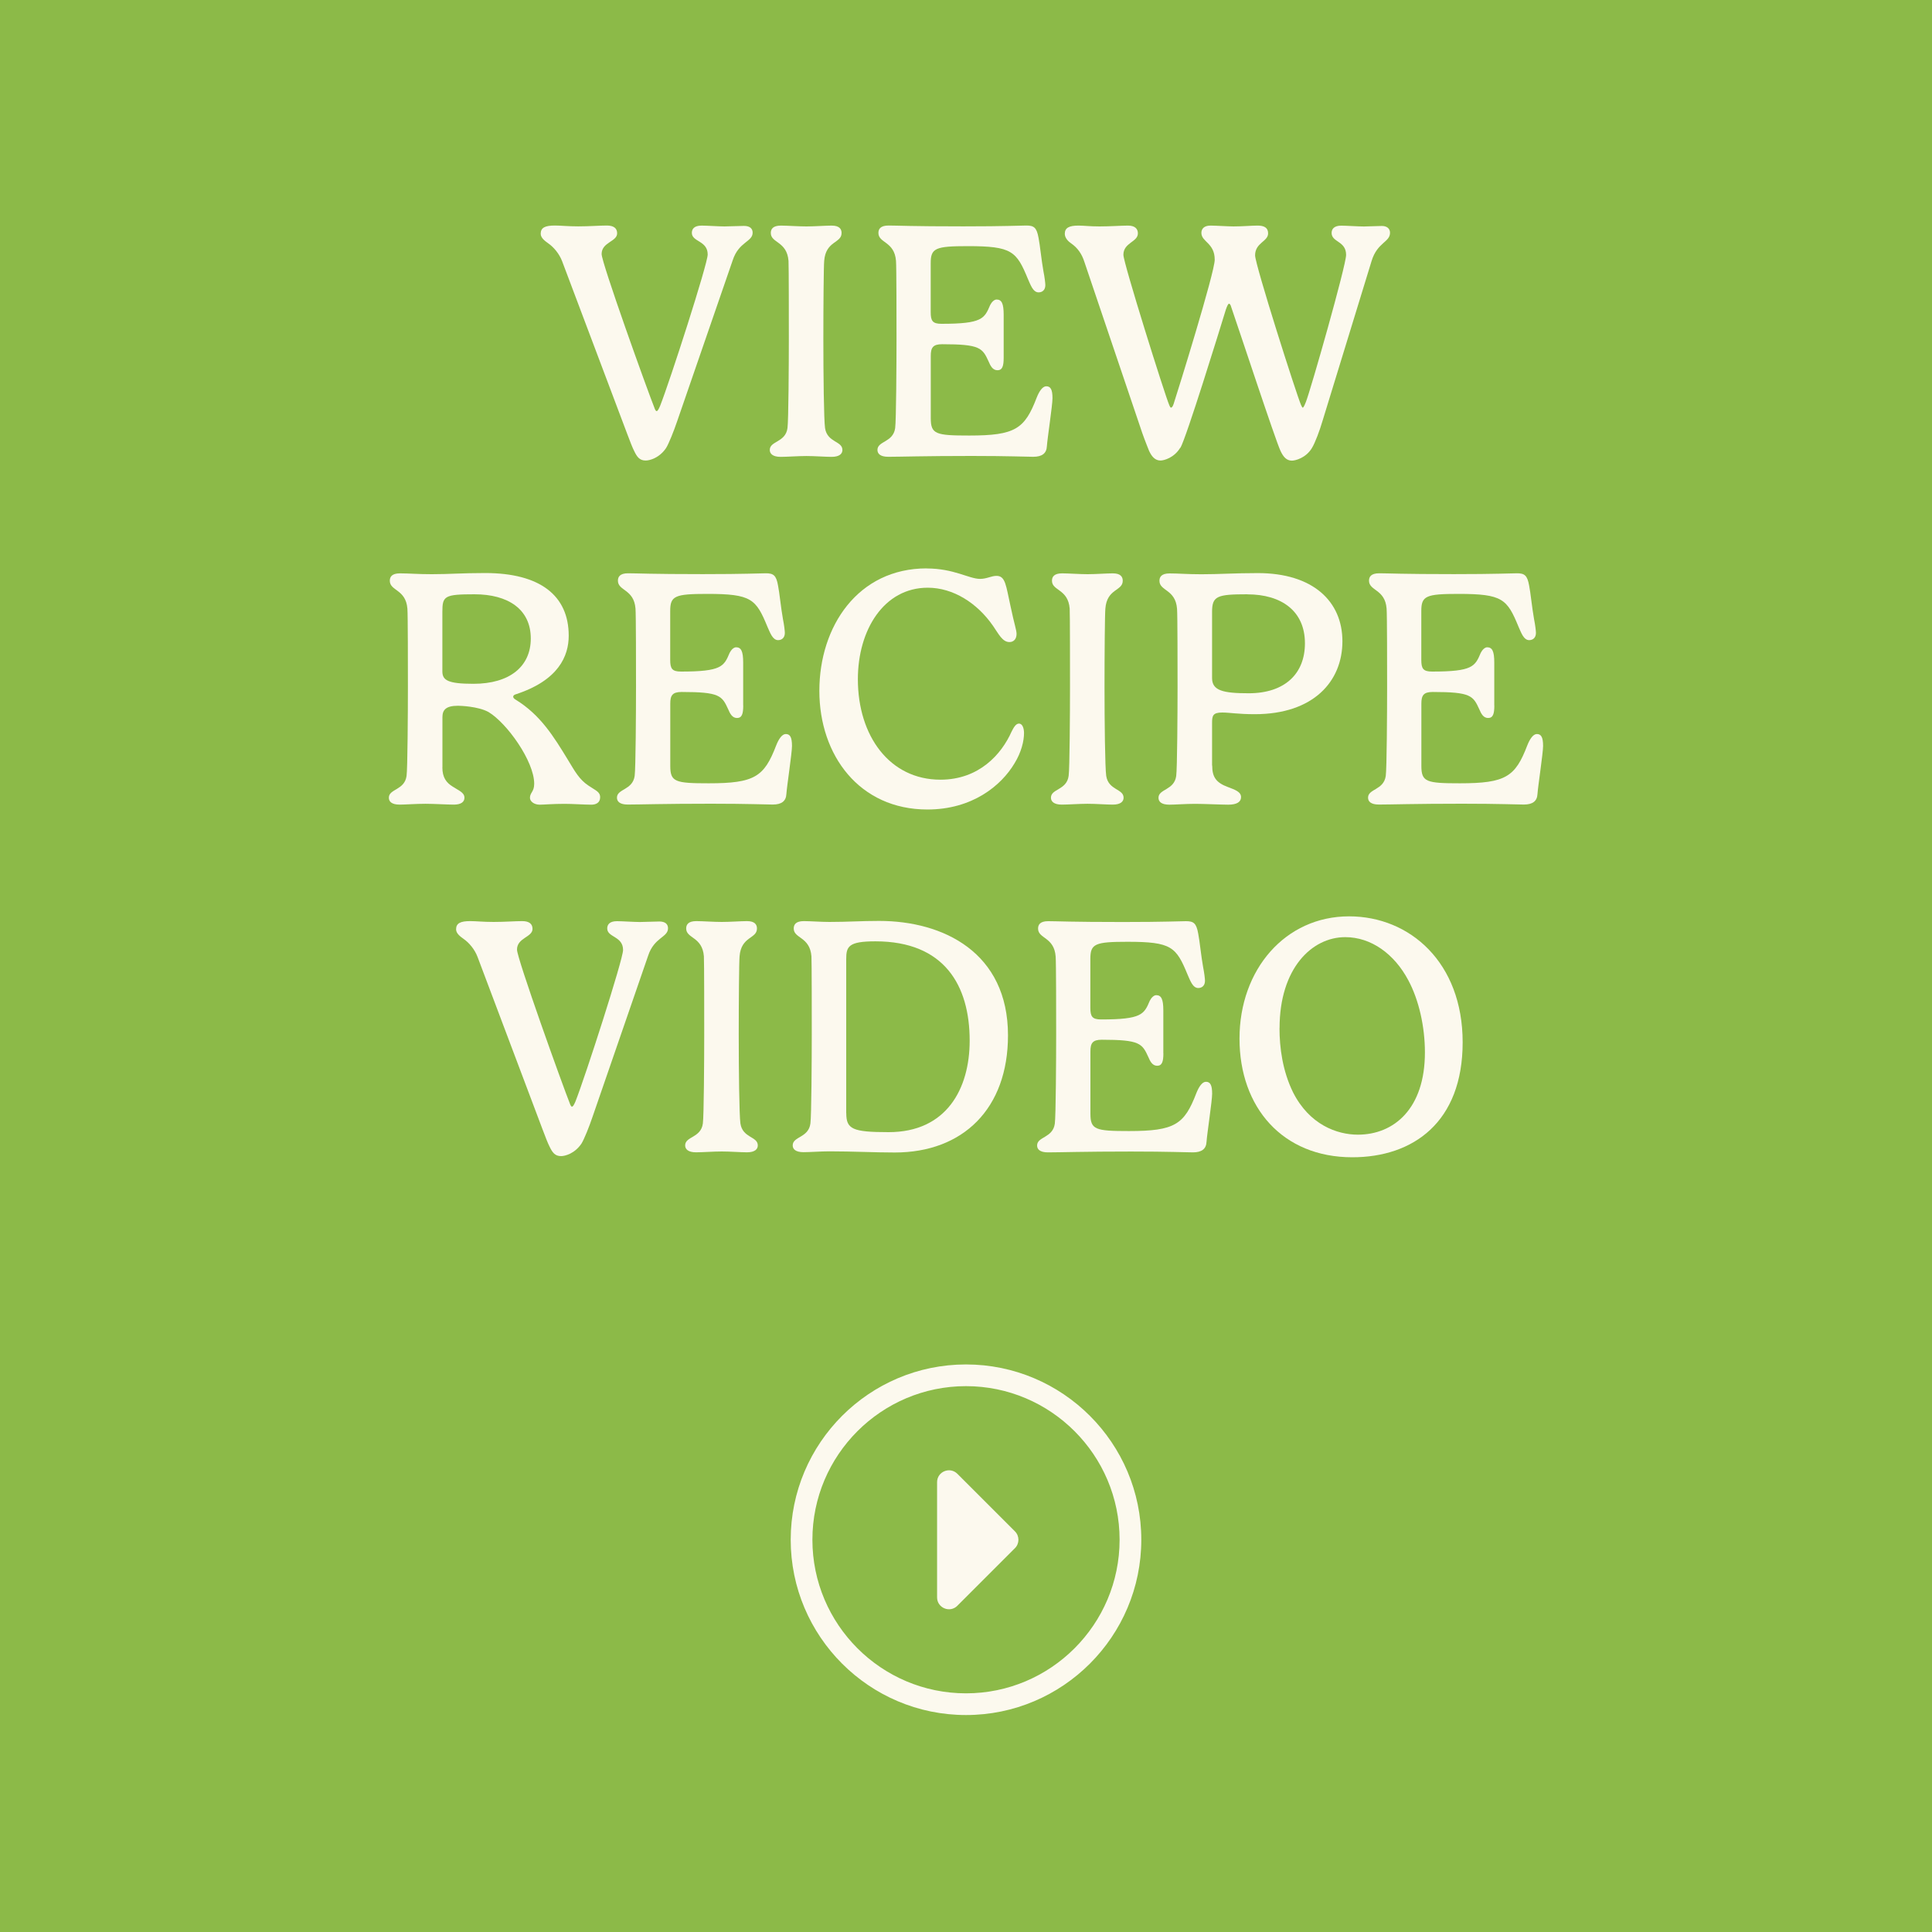
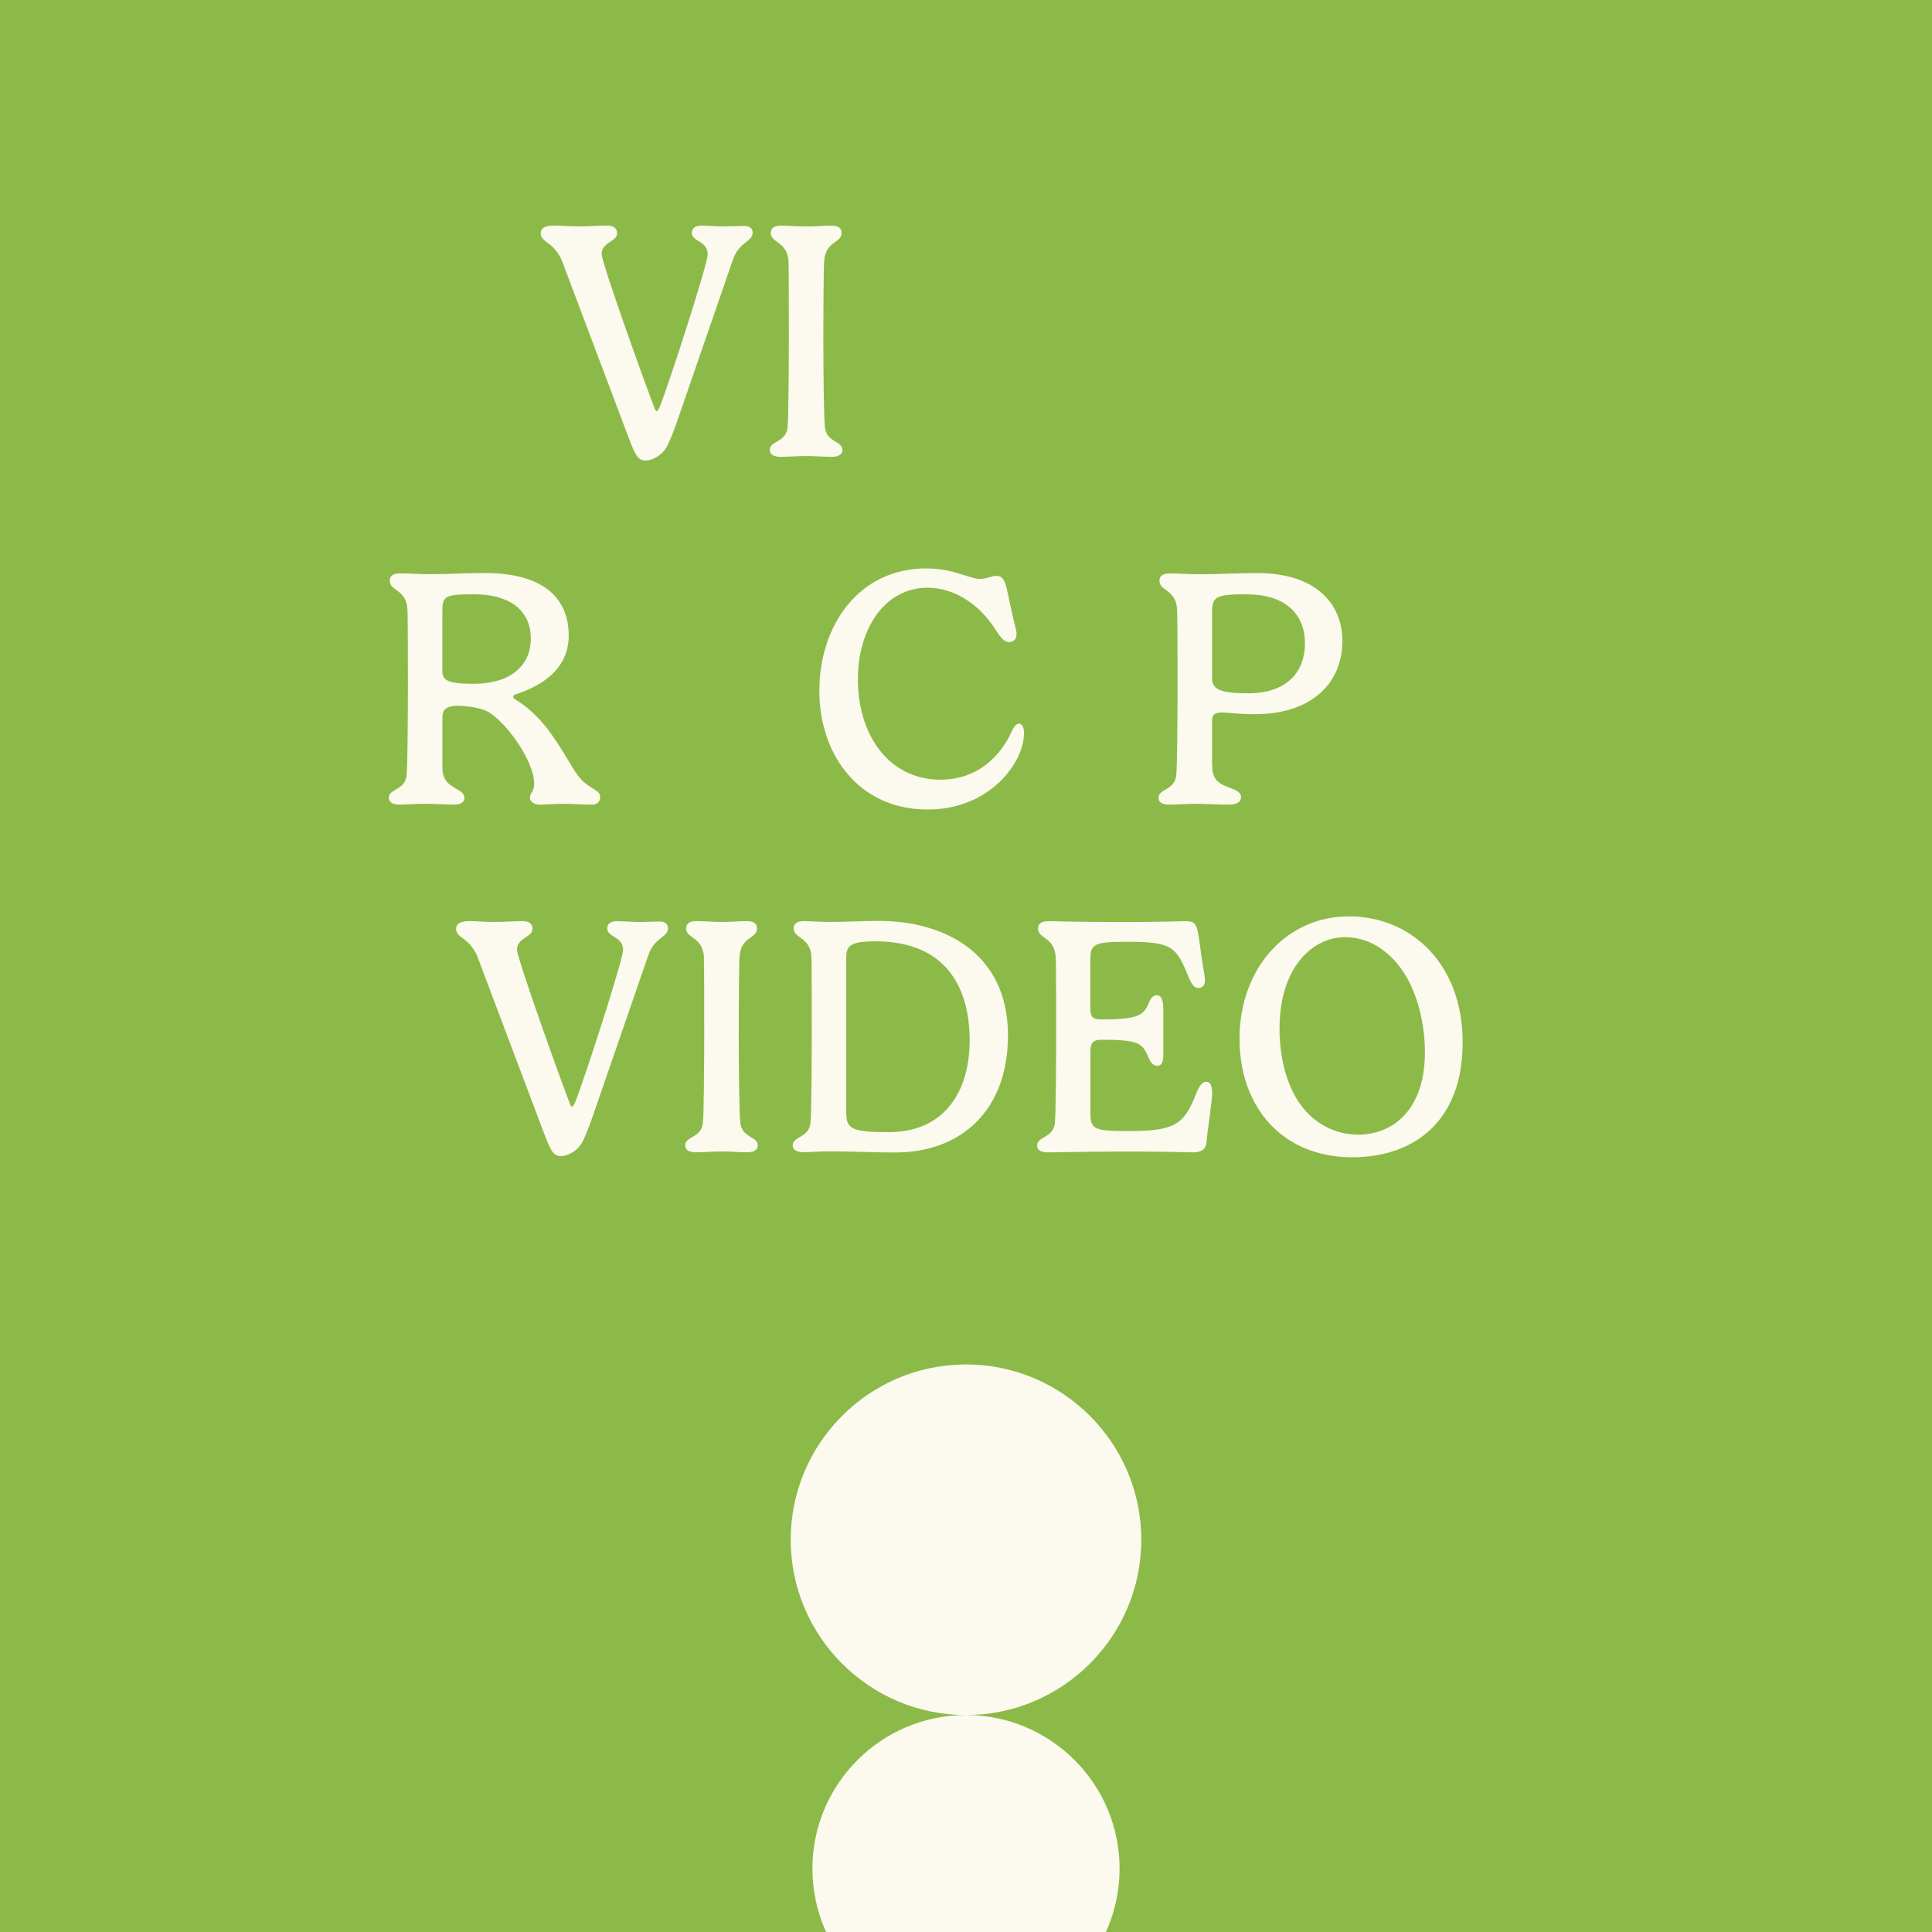
<svg xmlns="http://www.w3.org/2000/svg" id="Layer_1" viewBox="0 0 300 300">
  <defs>
    <style>.cls-1{fill:#fcf9ee;}.cls-2{fill:#8cba48;}</style>
  </defs>
  <rect class="cls-2" x="0" width="300" height="300" />
  <path class="cls-1" d="M101.95,63.84c.16,0,.31-.26.55-.81,1.52-3.85,7.39-22.05,7.39-23.51,0-2.18-2.46-1.94-2.46-3.36,0-.58.34-1.13,1.52-1.13.79,0,2.65.13,3.54.13.81,0,2.2-.08,3.04-.08.92,0,1.34.42,1.34,1.05,0,1.44-2.15,1.39-3.09,4.27l-8.62,24.98c-.55,1.62-1.31,3.51-1.73,4.19-1.05,1.55-2.54,1.94-3.17,1.94-.94,0-1.34-.55-1.78-1.47-.24-.45-.63-1.44-1.1-2.7l-10.09-26.77c-.45-1.18-1.31-2.2-2.18-2.8-.39-.29-1.15-.79-1.15-1.47,0-.97.71-1.28,2.2-1.28.97,0,1.94.13,3.64.13s3.33-.13,4.43-.13,1.6.45,1.6,1.21c0,1.31-2.41,1.36-2.41,3.22,0,1.36,6.97,20.79,8.28,24.09.08.18.16.29.26.29Z" />
  <path class="cls-1" d="M130.68,36.18c0,1.62-2.46,1.18-2.7,4.33-.08.79-.13,7.08-.13,12.11,0,5.53.08,12.56.26,13.84.34,2.28,2.7,1.99,2.7,3.41,0,.58-.45,1.07-1.68,1.07-.97,0-2.65-.13-3.91-.13s-3.01.13-4.01.13c-1.23,0-1.68-.5-1.68-1.07,0-1.42,2.46-1.15,2.75-3.41.16-1.1.21-10.01.21-13.84,0-2.7,0-11.25-.05-12.11-.24-3.07-2.75-2.75-2.75-4.33,0-.58.29-1.15,1.57-1.15.97,0,2.7.13,3.96.13s2.99-.13,3.91-.13c1.23,0,1.55.55,1.55,1.15Z" />
-   <path class="cls-1" d="M155.85,55.55c0,1.31-.21,1.94-.97,1.94s-1.1-.73-1.36-1.34c-.97-2.12-1.31-2.7-7.23-2.7-1.44,0-1.76.55-1.76,1.81v9.67c0,2.49.76,2.7,5.98,2.7,7.13,0,8.6-1.02,10.46-5.87.39-1,.92-1.78,1.49-1.78.66,0,.97.47.97,1.86,0,1.07-.79,6.24-.87,7.44-.05,1.13-.76,1.65-2.12,1.65-.97,0-3.83-.13-9.59-.13-7.29,0-11.09.13-12.92.13-1.23,0-1.68-.47-1.68-1.07,0-1.39,2.44-1.15,2.75-3.38.16-1.1.21-10.01.21-13.87,0-2.73,0-11.25-.08-12.11-.24-3.04-2.73-2.73-2.73-4.33,0-.58.29-1.15,1.57-1.15,1.39,0,3.51.13,11.61.13,6.53,0,8.89-.13,9.78-.13,1.18,0,1.62.29,1.91,1.94.21,1.02.45,3.49.76,5.19.18.89.29,1.83.29,2.12,0,.76-.47,1.13-1.05,1.13-.87,0-1.26-1.21-1.65-2.07-1.78-4.33-2.49-5.11-9.33-5.11-5.06,0-5.77.31-5.77,2.65v7.6c0,1.36.29,1.81,1.68,1.81,6.32,0,6.66-.81,7.55-2.91.24-.47.63-.86,1-.86.79,0,1.1.63,1.1,2.36v6.68Z" />
-   <path class="cls-1" d="M183.27,69.52c-.94,1.57-2.54,1.99-3.07,1.99-.86,0-1.39-.66-1.78-1.52-.05-.13-.66-1.63-1.05-2.75l-8.99-26.58c-.39-1.23-1.05-2.18-2.07-2.88-.39-.26-.97-.81-.97-1.47,0-.94.68-1.28,2.12-1.28.87,0,1.7.13,3.28.13,1.68,0,3.41-.13,4.4-.13,1.1,0,1.55.5,1.55,1.21,0,1.36-2.25,1.42-2.25,3.33,0,1.26,6.42,21.71,7.13,23.36.08.18.16.37.26.37.24,0,.42-.58.5-.87.52-1.57,6.29-20.11,6.29-22.1,0-2.62-2.07-2.75-2.07-4.17,0-.63.42-1.13,1.42-1.13.79,0,2.73.13,3.57.13,1.49,0,2.73-.13,3.72-.13s1.65.29,1.65,1.21c0,1.28-2.02,1.44-2.02,3.41,0,1.47,6.45,21.68,7.13,23.23.13.29.21.42.26.42.13,0,.29-.37.5-.89.79-2.04,6.24-21.18,6.24-22.83,0-2.18-2.25-1.94-2.25-3.41,0-.63.42-1.13,1.49-1.13.73,0,2.67.13,3.51.13.79,0,2.02-.08,2.81-.08s1.26.42,1.26,1.05c0,1.49-1.97,1.47-2.86,4.38l-7.6,24.77c-.47,1.6-1.15,3.41-1.65,4.25-.92,1.57-2.59,1.99-3.12,1.99-.84,0-1.34-.58-1.78-1.52-.79-1.68-6.47-18.93-7.65-22.33-.08-.31-.21-.52-.34-.52s-.31.37-.5.94c-1.02,3.33-6.13,19.87-7.05,21.44Z" />
  <path class="cls-1" d="M68.69,119.15c0,1.6.63,2.39,1.6,2.99.86.58,1.83.89,1.83,1.73,0,.63-.5,1.07-1.65,1.07-.97,0-3.15-.13-4.4-.13-1.47,0-3.15.13-4.01.13-1.23,0-1.68-.47-1.68-1.07,0-1.39,2.44-1.15,2.75-3.38.16-1.1.21-10.01.21-13.87,0-2.73,0-11.25-.08-12.11-.24-3.04-2.73-2.73-2.73-4.33,0-.58.29-1.15,1.57-1.15,1.39,0,2.7.13,4.95.13,2.78,0,4.64-.18,8.28-.18,8.55,0,12.98,3.51,12.98,9.73,0,3.15-1.57,6.95-8.28,9.12-.21.08-.34.18-.34.37,0,.13.13.31.39.45,3.83,2.36,5.87,5.66,8.15,9.41,1.05,1.73,1.73,2.99,3.15,3.93,1.1.76,1.81.94,1.81,1.81s-.68,1.15-1.36,1.15c-1,0-2.96-.13-4.14-.13-1.89,0-3.25.13-3.88.13-.89,0-1.52-.52-1.52-1.07,0-.81.66-.92.66-2.18,0-3.51-4.25-9.44-7.1-11.14-1.62-.89-4.43-.97-4.74-.97-1.89,0-2.41.66-2.41,1.78v7.79ZM73.7,92.28c-4.69,0-5.01.26-5.01,2.73v9.23c0,1.36.79,1.94,4.82,1.94,5.69,0,8.91-2.73,8.91-7.03,0-4.56-3.54-6.87-8.73-6.87Z" />
-   <path class="cls-1" d="M115.41,109.55c0,1.31-.21,1.94-.97,1.94s-1.1-.73-1.36-1.34c-.97-2.12-1.31-2.7-7.24-2.7-1.44,0-1.76.55-1.76,1.81v9.67c0,2.49.76,2.7,5.98,2.7,7.13,0,8.6-1.02,10.46-5.87.39-1,.92-1.78,1.49-1.78.66,0,.97.47.97,1.86,0,1.07-.79,6.24-.87,7.44-.05,1.13-.76,1.65-2.12,1.65-.97,0-3.83-.13-9.59-.13-7.29,0-11.09.13-12.92.13-1.23,0-1.68-.47-1.68-1.07,0-1.39,2.44-1.15,2.75-3.38.16-1.1.21-10.01.21-13.87,0-2.73,0-11.25-.08-12.11-.24-3.04-2.73-2.73-2.73-4.33,0-.58.29-1.15,1.57-1.15,1.39,0,3.51.13,11.61.13,6.53,0,8.89-.13,9.78-.13,1.18,0,1.63.29,1.91,1.94.21,1.02.45,3.49.76,5.19.18.89.29,1.83.29,2.12,0,.76-.47,1.13-1.05,1.13-.86,0-1.26-1.21-1.65-2.07-1.78-4.33-2.49-5.11-9.33-5.11-5.06,0-5.77.31-5.77,2.65v7.6c0,1.36.29,1.81,1.68,1.81,6.32,0,6.66-.81,7.55-2.91.24-.47.63-.86,1-.86.79,0,1.1.63,1.1,2.36v6.68Z" />
  <path class="cls-1" d="M143.88,88.27c4.27,0,6.58,1.62,8.31,1.62,1.02,0,1.76-.47,2.54-.47,1.42,0,1.47,1.52,2.18,4.69.6,2.88.94,3.7.94,4.33,0,.81-.47,1.26-1.1,1.26-1.1,0-1.68-1.26-2.57-2.54-2.44-3.51-6.16-5.9-10.12-5.9-6.79,0-10.85,6.53-10.85,14.21,0,8.83,4.95,15.6,12.82,15.6,6,0,9.49-3.96,11.04-7.45.32-.63.66-1.26,1.15-1.26.6,0,.79.84.79,1.47,0,1.23-.42,2.99-1.47,4.69-2.07,3.49-6.58,7.18-13.53,7.18-10.56,0-16.78-8.41-16.78-18.43s6-19.01,16.65-19.01Z" />
-   <path class="cls-1" d="M174.34,90.18c0,1.62-2.46,1.18-2.7,4.33-.08.79-.13,7.08-.13,12.11,0,5.53.08,12.56.26,13.84.34,2.28,2.7,1.99,2.7,3.41,0,.58-.45,1.07-1.68,1.07-.97,0-2.65-.13-3.91-.13s-3.01.13-4.01.13c-1.23,0-1.68-.5-1.68-1.07,0-1.42,2.46-1.15,2.75-3.41.16-1.1.21-10.01.21-13.84,0-2.7,0-11.25-.05-12.11-.24-3.07-2.75-2.75-2.75-4.33,0-.58.29-1.15,1.57-1.15.97,0,2.7.13,3.96.13s2.99-.13,3.91-.13c1.23,0,1.55.55,1.55,1.15Z" />
  <path class="cls-1" d="M188.23,118.86c0,1.78.58,2.67,2.46,3.36,1.02.39,2.02.71,2.02,1.55,0,.76-.66,1.18-1.99,1.18-.97,0-3.88-.13-5.14-.13-1.47,0-3.15.13-4.01.13-1.23,0-1.68-.47-1.68-1.07,0-1.39,2.44-1.15,2.75-3.38.16-1.1.21-10.01.21-13.87,0-2.73,0-11.25-.08-12.11-.24-3.04-2.73-2.73-2.73-4.33,0-.58.29-1.15,1.57-1.15,1.39,0,2.7.13,4.95.13,2.78,0,5.11-.18,8.76-.18,8.55,0,13.13,4.38,13.13,10.59s-4.48,11.32-13.61,11.32c-2.62,0-3.91-.26-5.06-.26-1.47,0-1.57.52-1.57,1.65v6.58ZM193.69,92.28c-4.69,0-5.48.26-5.48,2.73v10.28c0,1.94,1.68,2.36,5.69,2.36,5.61,0,8.73-3.04,8.73-7.76,0-5.01-3.64-7.6-8.94-7.6Z" />
-   <path class="cls-1" d="M232.04,109.55c0,1.31-.21,1.94-.97,1.94s-1.1-.73-1.36-1.34c-.97-2.12-1.31-2.7-7.24-2.7-1.44,0-1.76.55-1.76,1.81v9.67c0,2.49.76,2.7,5.98,2.7,7.13,0,8.6-1.02,10.46-5.87.39-1,.92-1.78,1.49-1.78.66,0,.97.47.97,1.86,0,1.07-.79,6.24-.87,7.44-.05,1.13-.76,1.65-2.12,1.65-.97,0-3.83-.13-9.59-.13-7.29,0-11.09.13-12.92.13-1.23,0-1.68-.47-1.68-1.07,0-1.39,2.44-1.15,2.75-3.38.16-1.1.21-10.01.21-13.87,0-2.73,0-11.25-.08-12.11-.24-3.04-2.73-2.73-2.73-4.33,0-.58.29-1.15,1.57-1.15,1.39,0,3.51.13,11.61.13,6.53,0,8.89-.13,9.78-.13,1.18,0,1.62.29,1.91,1.94.21,1.02.45,3.49.76,5.19.18.89.29,1.83.29,2.12,0,.76-.47,1.13-1.05,1.13-.87,0-1.26-1.21-1.65-2.07-1.78-4.33-2.49-5.11-9.33-5.11-5.06,0-5.77.31-5.77,2.65v7.6c0,1.36.29,1.81,1.68,1.81,6.32,0,6.66-.81,7.55-2.91.24-.47.63-.86,1-.86.79,0,1.1.63,1.1,2.36v6.68Z" />
  <path class="cls-1" d="M88.81,171.84c.16,0,.31-.26.55-.81,1.52-3.85,7.39-22.05,7.39-23.51,0-2.18-2.46-1.94-2.46-3.35,0-.58.34-1.13,1.52-1.13.79,0,2.65.13,3.54.13.81,0,2.2-.08,3.04-.08.92,0,1.34.42,1.34,1.05,0,1.44-2.15,1.39-3.09,4.27l-8.62,24.98c-.55,1.63-1.31,3.51-1.73,4.19-1.05,1.55-2.54,1.94-3.17,1.94-.94,0-1.34-.55-1.78-1.47-.24-.45-.63-1.44-1.1-2.7l-10.09-26.77c-.45-1.18-1.31-2.2-2.18-2.8-.39-.29-1.15-.79-1.15-1.47,0-.97.71-1.28,2.2-1.28.97,0,1.94.13,3.64.13s3.33-.13,4.43-.13,1.6.45,1.6,1.21c0,1.31-2.41,1.36-2.41,3.22,0,1.36,6.97,20.79,8.28,24.09.08.18.16.29.26.29Z" />
  <path class="cls-1" d="M117.54,144.18c0,1.62-2.46,1.18-2.7,4.32-.08.79-.13,7.08-.13,12.11,0,5.53.08,12.56.26,13.84.34,2.28,2.7,1.99,2.7,3.41,0,.58-.45,1.07-1.68,1.07-.97,0-2.65-.13-3.91-.13s-3.01.13-4.01.13c-1.23,0-1.68-.5-1.68-1.07,0-1.42,2.46-1.15,2.75-3.41.16-1.1.21-10.01.21-13.84,0-2.7,0-11.25-.05-12.11-.24-3.07-2.75-2.75-2.75-4.32,0-.58.29-1.15,1.57-1.15.97,0,2.7.13,3.96.13s2.99-.13,3.91-.13c1.23,0,1.55.55,1.55,1.15Z" />
  <path class="cls-1" d="M136.52,143c9.96,0,20,4.9,20,17.77,0,11.35-6.95,18.19-17.59,18.19-3.09,0-6.55-.18-10.15-.18-1.31,0-3.01.13-4.01.13-1.23,0-1.68-.47-1.68-1.05,0-1.42,2.46-1.15,2.75-3.41.16-1.1.21-10.01.21-13.84,0-2.7,0-11.25-.05-12.11-.24-3.07-2.75-2.75-2.75-4.32,0-.58.29-1.15,1.57-1.15.97,0,2.7.13,3.96.13,2.88,0,4.9-.16,7.73-.16ZM131.41,172.86c0,2.46.94,2.94,6.58,2.94,8.99,0,12.58-6.74,12.58-14.21,0-8.55-3.91-15.42-14.63-15.42-4.19,0-4.54.79-4.54,2.78v23.91Z" />
  <path class="cls-1" d="M180.65,163.55c0,1.31-.21,1.94-.97,1.94s-1.1-.73-1.36-1.34c-.97-2.12-1.31-2.7-7.24-2.7-1.44,0-1.76.55-1.76,1.81v9.67c0,2.49.76,2.7,5.98,2.7,7.13,0,8.6-1.02,10.46-5.87.39-1,.92-1.78,1.49-1.78.66,0,.97.47.97,1.86,0,1.08-.79,6.24-.87,7.45-.05,1.13-.76,1.65-2.12,1.65-.97,0-3.83-.13-9.59-.13-7.29,0-11.09.13-12.92.13-1.23,0-1.68-.47-1.68-1.07,0-1.39,2.44-1.15,2.75-3.38.16-1.1.21-10.01.21-13.87,0-2.73,0-11.25-.08-12.11-.24-3.04-2.73-2.73-2.73-4.32,0-.58.29-1.15,1.57-1.15,1.39,0,3.51.13,11.61.13,6.53,0,8.89-.13,9.78-.13,1.18,0,1.62.29,1.91,1.94.21,1.02.45,3.49.76,5.19.18.89.29,1.83.29,2.12,0,.76-.47,1.13-1.05,1.13-.87,0-1.26-1.21-1.65-2.07-1.78-4.33-2.49-5.11-9.33-5.11-5.06,0-5.77.31-5.77,2.65v7.6c0,1.36.29,1.81,1.68,1.81,6.32,0,6.66-.81,7.55-2.91.24-.47.63-.86,1-.86.79,0,1.1.63,1.1,2.36v6.68Z" />
  <path class="cls-1" d="M209.48,142.29c9.44,0,17.64,7.16,17.64,19.56s-7.68,17.85-17.14,17.85c-10.8,0-17.51-7.71-17.51-18.43s7.1-18.98,17.01-18.98ZM198.68,159.65c0,3.01.47,6.63,2.1,9.96,2.54,5.03,6.82,6.58,10.07,6.58,5.58,0,10.41-4.01,10.41-12.77,0-4.01-.94-8.15-2.57-11.19-2.18-4.12-5.79-6.71-9.8-6.71-5.19,0-10.2,4.85-10.2,14.13Z" />
-   <path class="cls-1" d="M150,266.31c-15.01,0-27.22-12.21-27.22-27.22s12.21-27.22,27.22-27.22,27.22,12.21,27.22,27.22-12.21,27.22-27.22,27.22ZM150,215.24c-13.15,0-23.85,10.7-23.85,23.85s10.7,23.85,23.85,23.85,23.85-10.7,23.85-23.85-10.7-23.85-23.85-23.85Z" />
+   <path class="cls-1" d="M150,266.31c-15.01,0-27.22-12.21-27.22-27.22s12.21-27.22,27.22-27.22,27.22,12.21,27.22,27.22-12.21,27.22-27.22,27.22Zc-13.15,0-23.85,10.7-23.85,23.85s10.7,23.85,23.85,23.85,23.85-10.7,23.85-23.85-10.7-23.85-23.85-23.85Z" />
  <path class="cls-1" d="M157.6,237.79l-8.94-8.94c-1.16-1.16-3.15-.34-3.15,1.3v17.89c0,1.64,1.99,2.47,3.15,1.3l8.94-8.94c.72-.72.72-1.89,0-2.61Z" />
</svg>